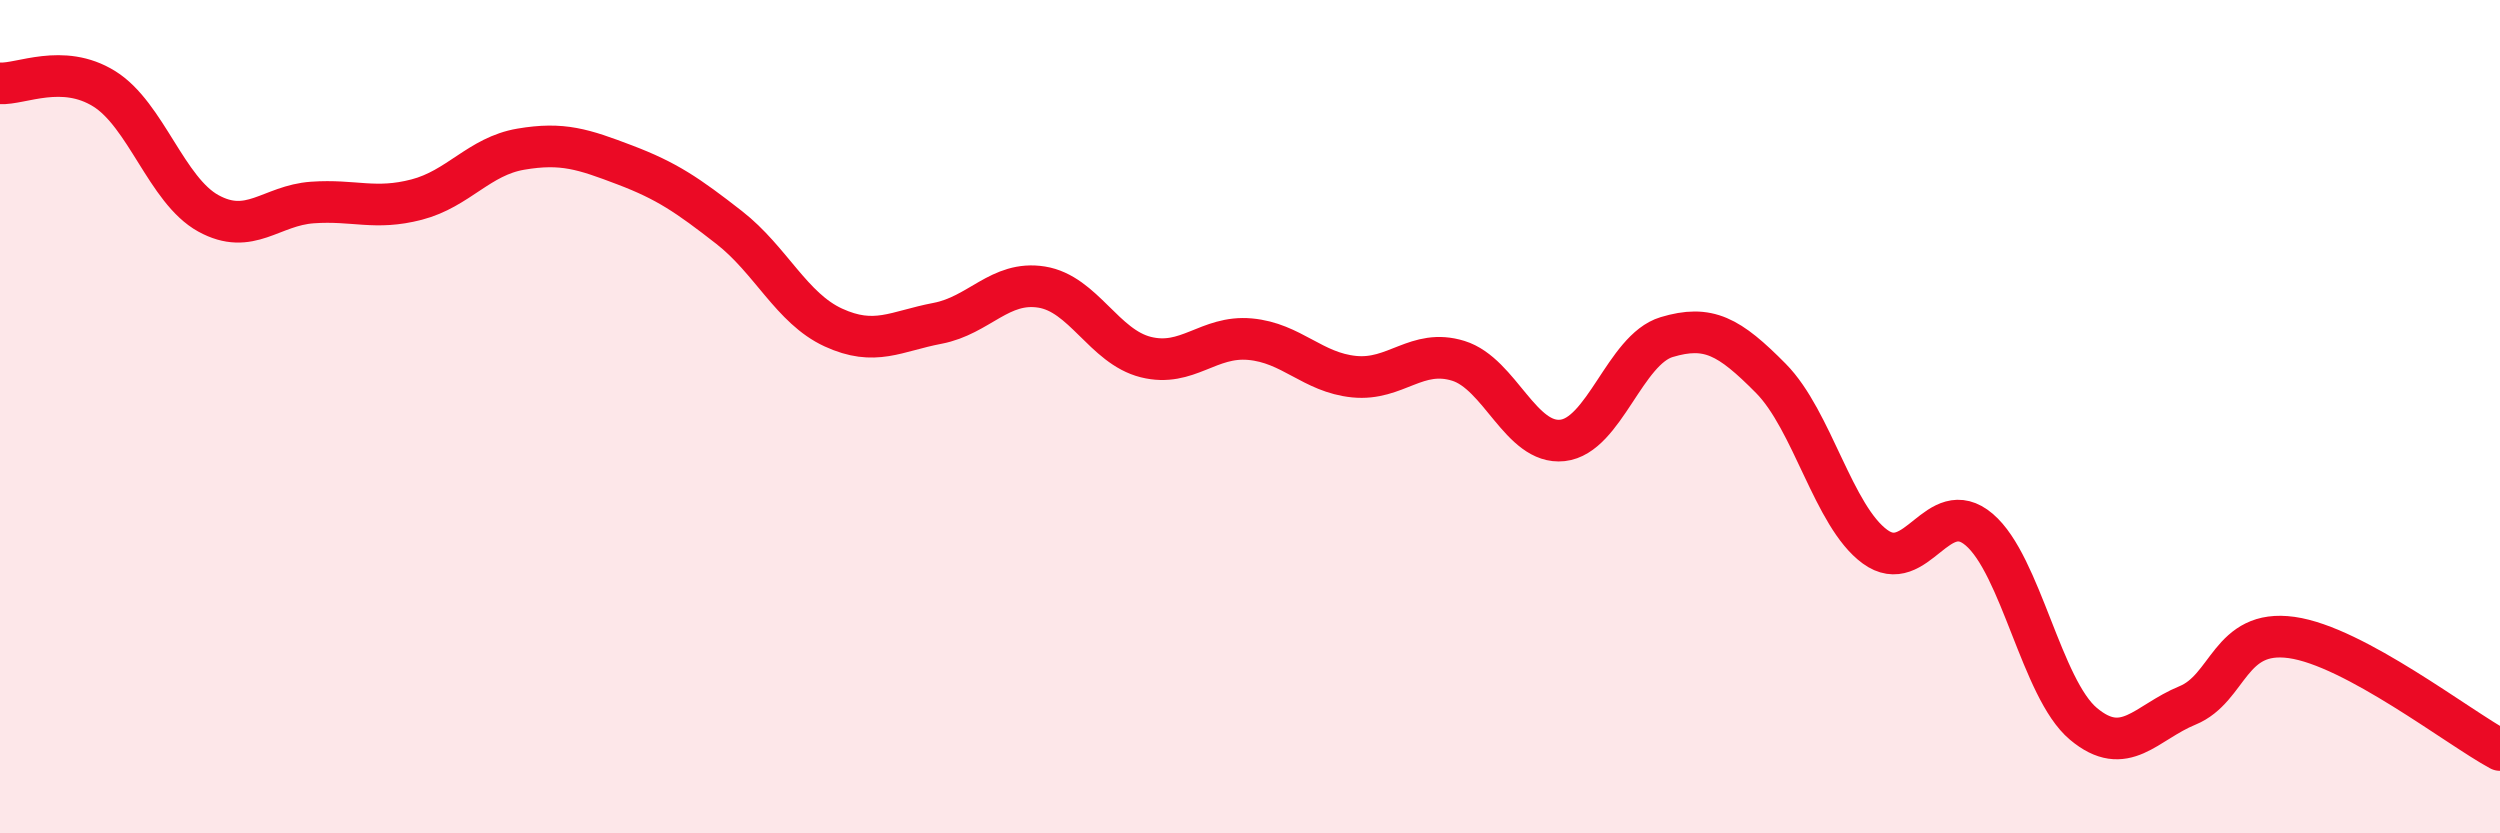
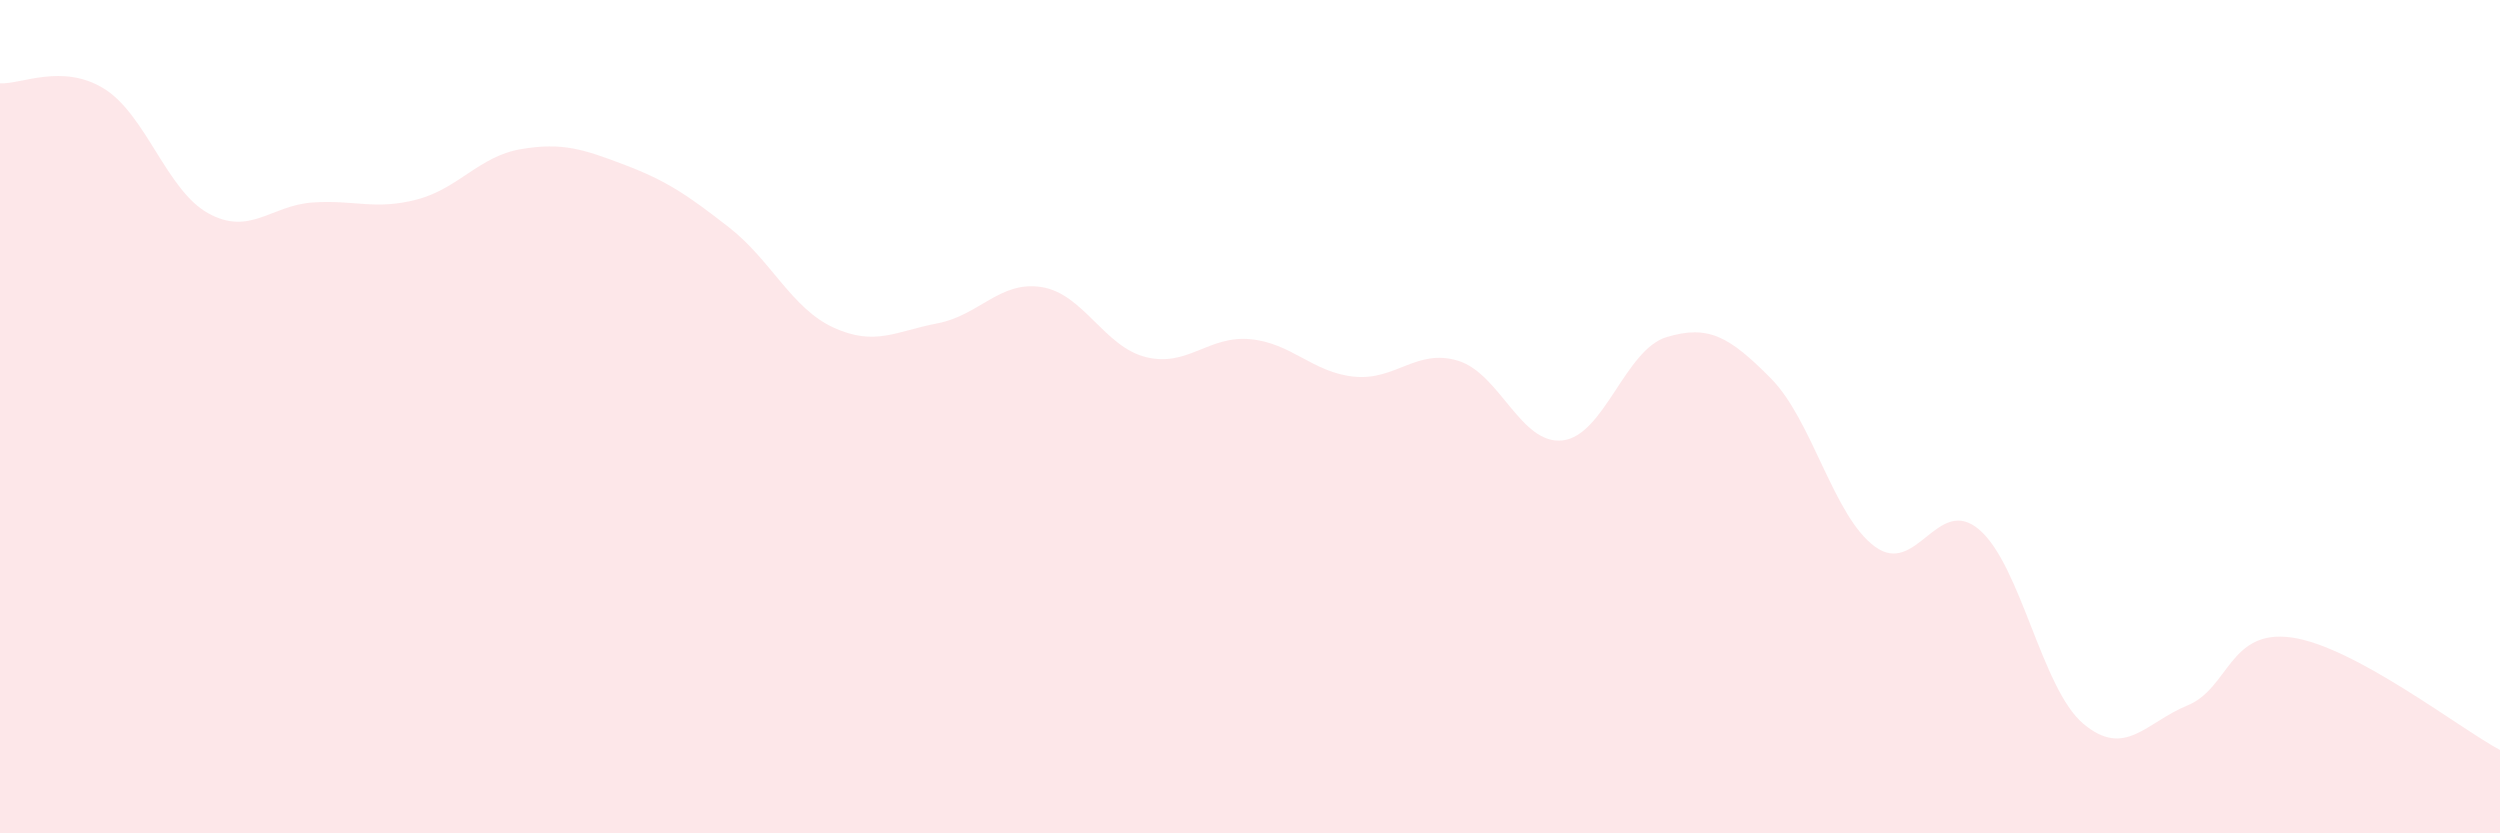
<svg xmlns="http://www.w3.org/2000/svg" width="60" height="20" viewBox="0 0 60 20">
  <path d="M 0,2 C 0.5,2.03 1.5,1.51 2.5,2.13 C 3.5,2.75 4,4.57 5,5.12 C 6,5.67 6.5,4.93 7.5,4.86 C 8.5,4.79 9,5.05 10,4.79 C 11,4.53 11.5,3.75 12.5,3.58 C 13.5,3.41 14,3.58 15,3.96 C 16,4.34 16.5,4.68 17.5,5.46 C 18.5,6.24 19,7.4 20,7.86 C 21,8.32 21.5,7.95 22.5,7.76 C 23.5,7.57 24,6.73 25,6.89 C 26,7.05 26.5,8.32 27.5,8.57 C 28.5,8.82 29,8.05 30,8.14 C 31,8.23 31.5,8.94 32.5,9.04 C 33.5,9.14 34,8.35 35,8.66 C 36,8.97 36.5,10.68 37.5,10.57 C 38.5,10.46 39,8.39 40,8.09 C 41,7.79 41.5,8.07 42.5,9.08 C 43.5,10.09 44,12.39 45,13.12 C 46,13.85 46.5,11.86 47.5,12.71 C 48.5,13.56 49,16.53 50,17.37 C 51,18.21 51.5,17.34 52.5,16.93 C 53.5,16.52 53.5,15.09 55,15.3 C 56.5,15.51 59,17.46 60,18L60 20L0 20Z" fill="#EB0A25" opacity="0.1" stroke-linecap="round" stroke-linejoin="round" />
-   <path d="M 0,2 C 0.5,2.03 1.5,1.51 2.5,2.13 C 3.5,2.75 4,4.57 5,5.12 C 6,5.67 6.5,4.93 7.5,4.86 C 8.5,4.79 9,5.05 10,4.79 C 11,4.53 11.5,3.75 12.5,3.58 C 13.5,3.41 14,3.58 15,3.96 C 16,4.34 16.5,4.68 17.5,5.46 C 18.5,6.24 19,7.4 20,7.86 C 21,8.32 21.5,7.95 22.5,7.76 C 23.5,7.57 24,6.73 25,6.89 C 26,7.05 26.5,8.32 27.5,8.57 C 28.5,8.82 29,8.05 30,8.14 C 31,8.23 31.5,8.94 32.5,9.04 C 33.5,9.14 34,8.35 35,8.66 C 36,8.97 36.5,10.68 37.5,10.57 C 38.5,10.46 39,8.39 40,8.09 C 41,7.79 41.5,8.07 42.5,9.08 C 43.5,10.09 44,12.39 45,13.12 C 46,13.85 46.5,11.86 47.5,12.71 C 48.5,13.56 49,16.53 50,17.37 C 51,18.21 51.5,17.34 52.5,16.93 C 53.5,16.52 53.5,15.09 55,15.3 C 56.5,15.51 59,17.46 60,18" stroke="#EB0A25" stroke-width="1" fill="none" stroke-linecap="round" stroke-linejoin="round" />
</svg>